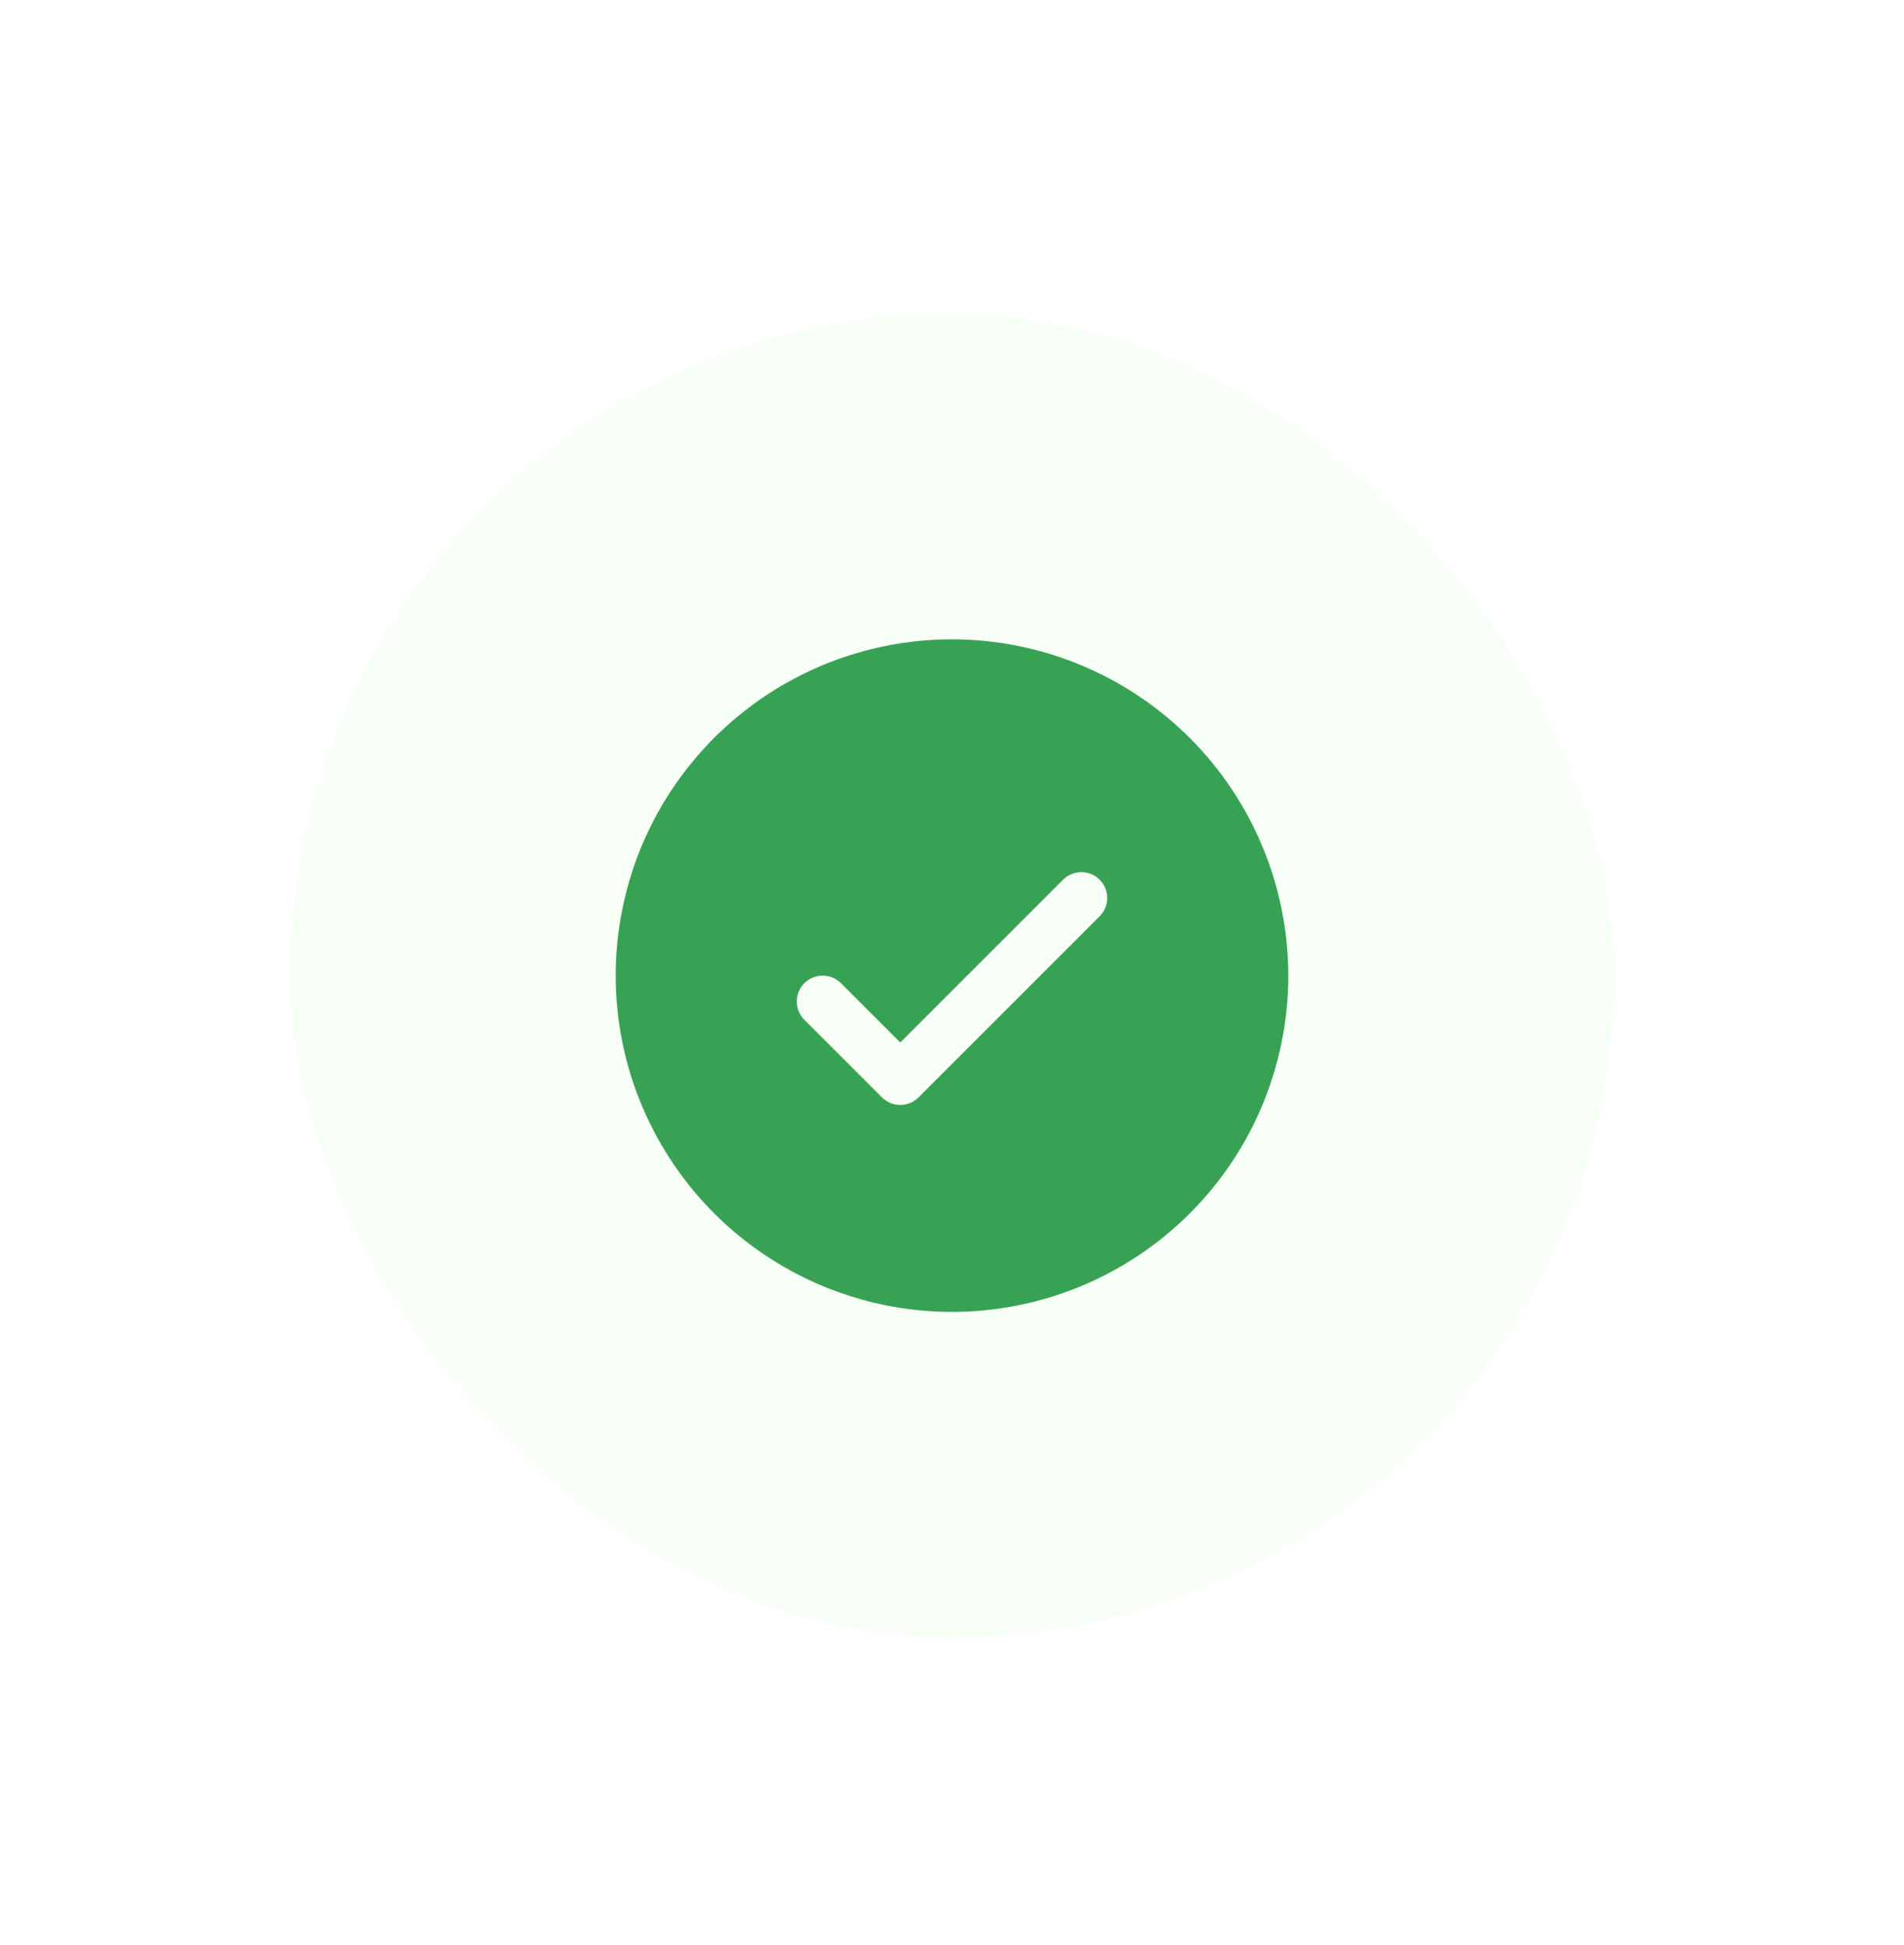
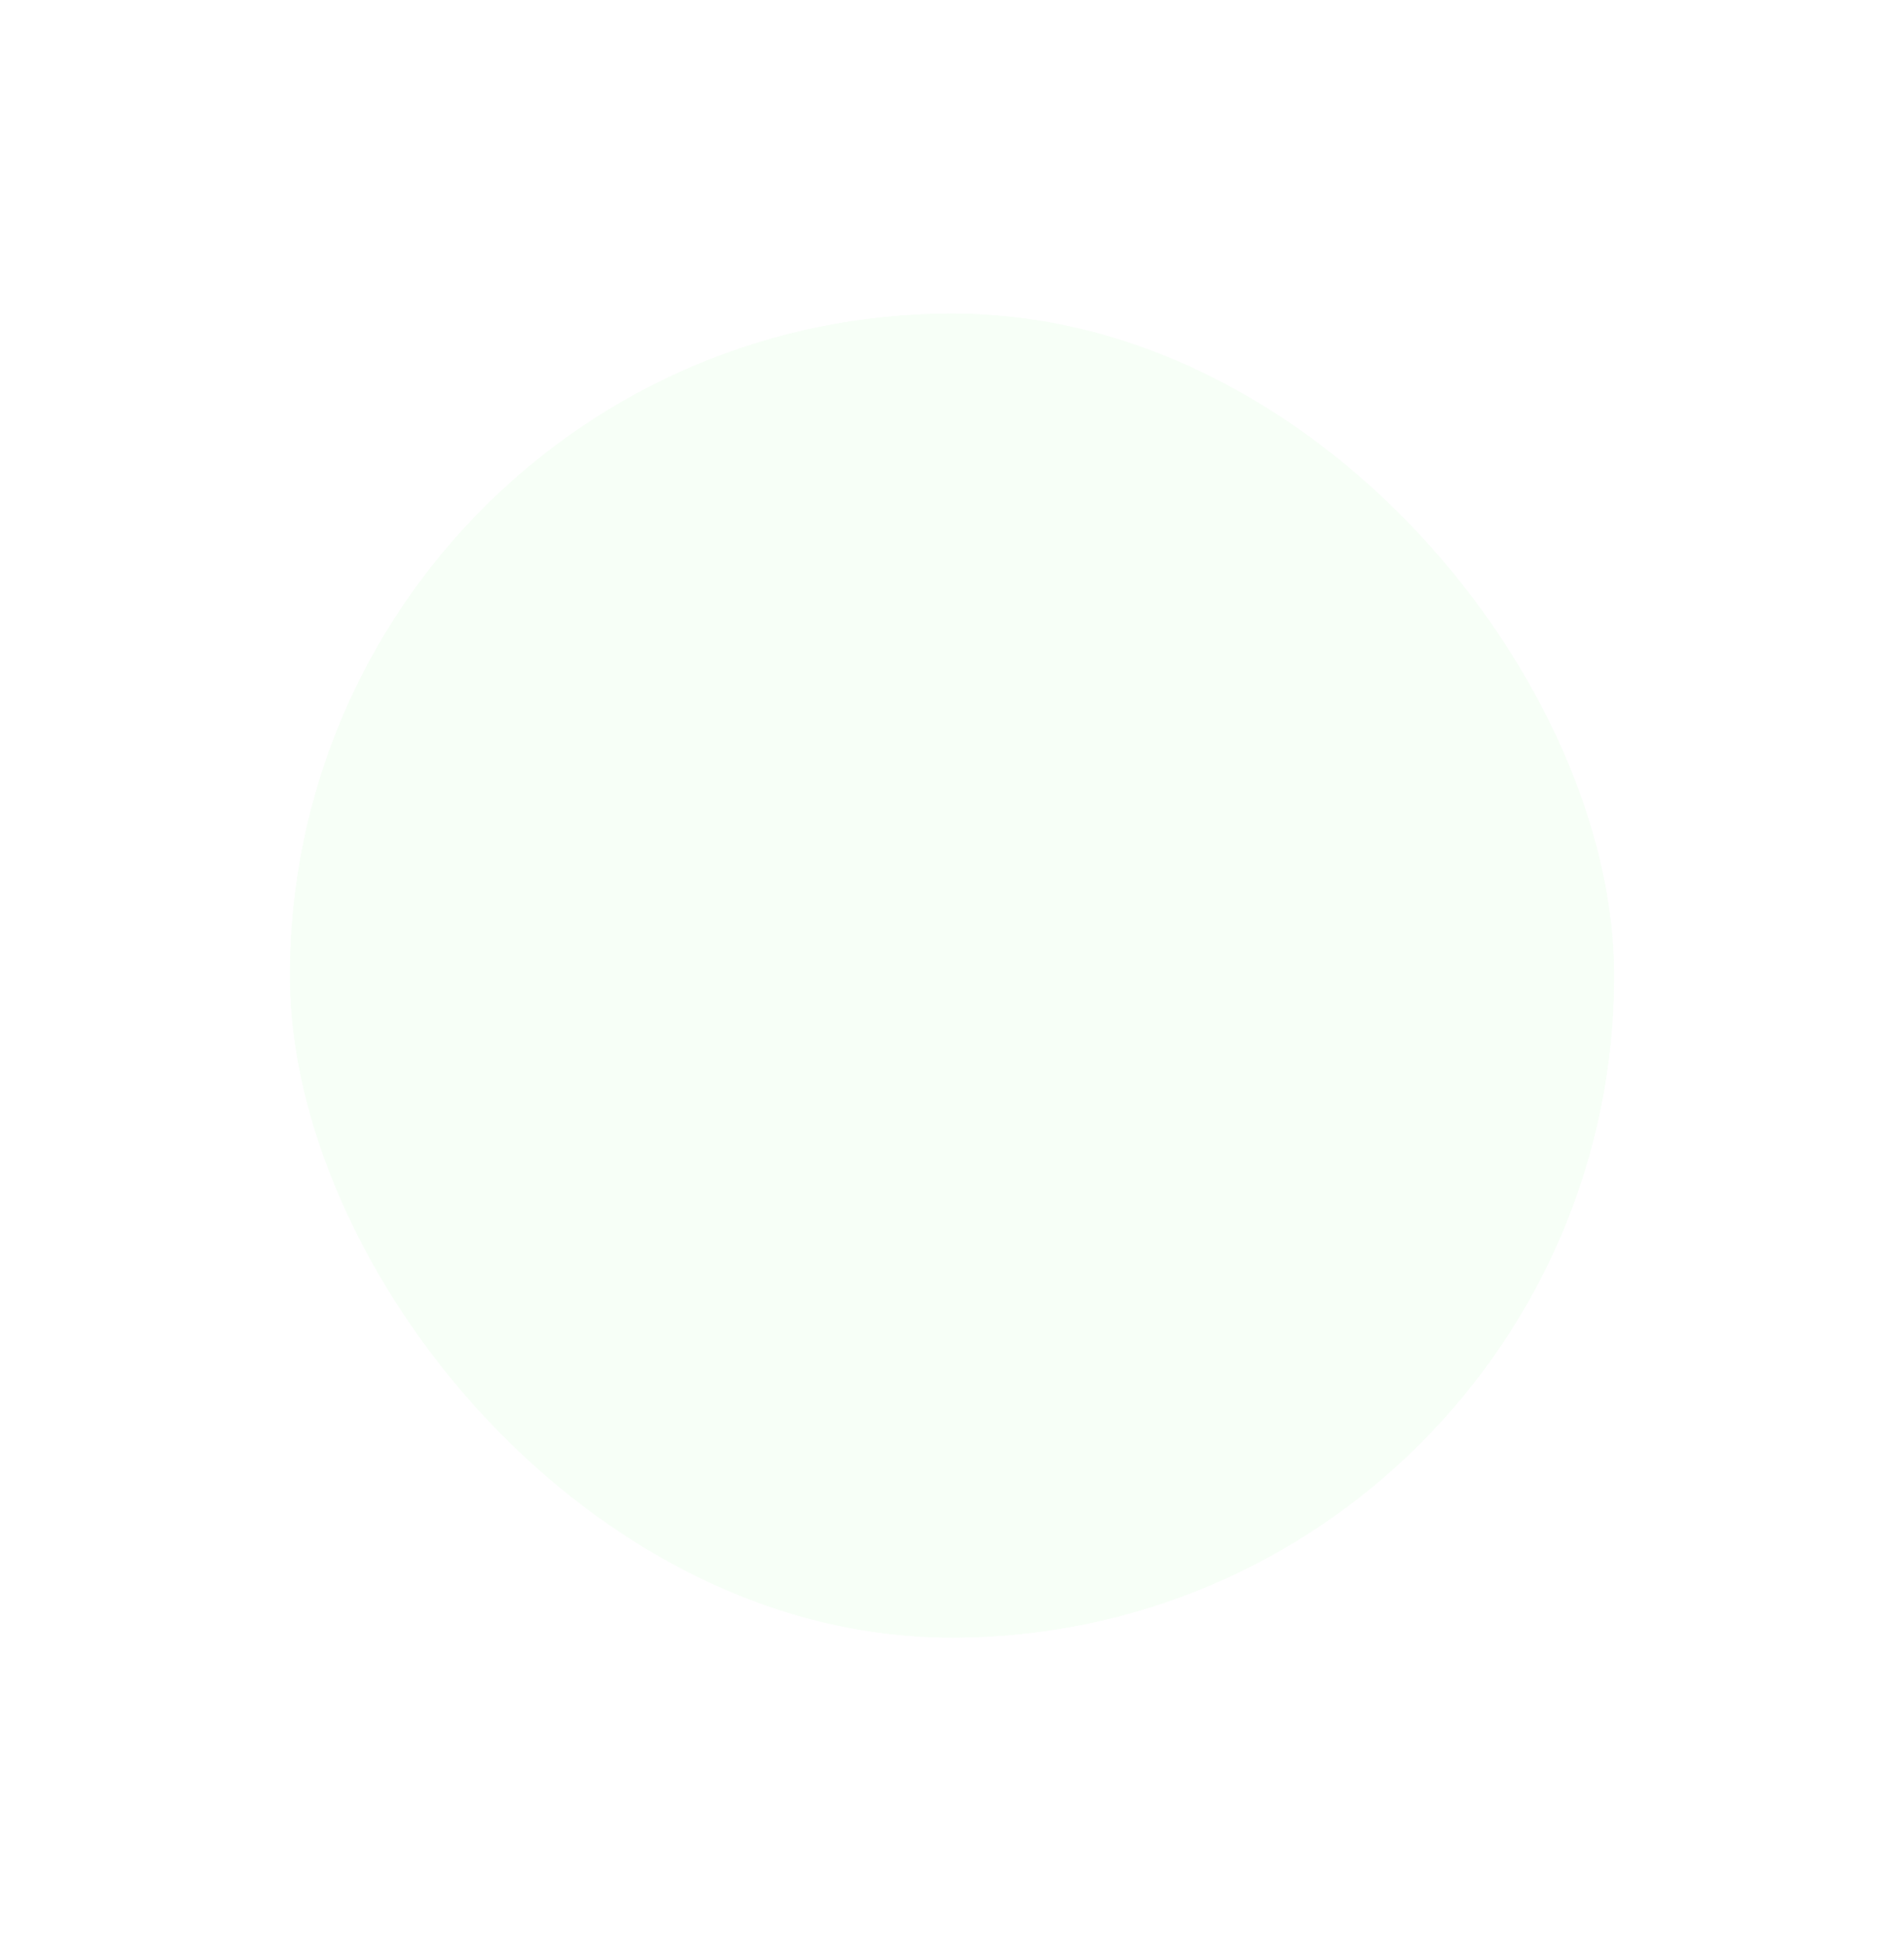
<svg xmlns="http://www.w3.org/2000/svg" width="46" height="47" viewBox="0 0 46 47" fill="none">
  <g filter="url(#filter0_d_349_2968)">
    <rect x="7" y="3" width="32" height="32" rx="16" fill="#F7FFF7" />
    <rect x="5.857" y="1.857" width="34.286" height="34.286" rx="17.143" stroke="white" stroke-width="2.286" />
-     <path d="M23 10.875C21.393 10.875 19.822 11.351 18.486 12.244C17.15 13.137 16.108 14.406 15.493 15.891C14.879 17.375 14.718 19.009 15.031 20.585C15.345 22.161 16.119 23.609 17.255 24.745C18.391 25.881 19.839 26.655 21.415 26.969C22.991 27.282 24.625 27.122 26.109 26.506C27.594 25.892 28.863 24.85 29.756 23.514C30.648 22.178 31.125 20.607 31.125 19C31.123 16.846 30.266 14.78 28.743 13.257C27.22 11.734 25.154 10.877 23 10.875ZM26.567 17.567L22.192 21.942C22.134 22 22.065 22.046 21.989 22.078C21.913 22.109 21.832 22.125 21.75 22.125C21.668 22.125 21.587 22.109 21.511 22.078C21.435 22.046 21.366 22 21.308 21.942L19.433 20.067C19.316 19.95 19.25 19.791 19.25 19.625C19.25 19.459 19.316 19.3 19.433 19.183C19.55 19.066 19.709 19 19.875 19C20.041 19 20.2 19.066 20.317 19.183L21.75 20.616L25.683 16.683C25.741 16.625 25.81 16.579 25.886 16.547C25.962 16.516 26.043 16.5 26.125 16.5C26.207 16.5 26.288 16.516 26.364 16.547C26.44 16.579 26.509 16.625 26.567 16.683C26.625 16.741 26.671 16.81 26.703 16.886C26.734 16.962 26.75 17.043 26.75 17.125C26.75 17.207 26.734 17.288 26.703 17.364C26.671 17.44 26.625 17.509 26.567 17.567Z" fill="#38A254" />
  </g>
  <defs>
    <filter id="filter0_d_349_2968" x="0.143" y="0.714" width="45.715" height="45.715" filterUnits="userSpaceOnUse" color-interpolation-filters="sRGB">
      <feFlood flood-opacity="0" result="BackgroundImageFix" />
      <feColorMatrix in="SourceAlpha" type="matrix" values="0 0 0 0 0 0 0 0 0 0 0 0 0 0 0 0 0 0 127 0" result="hardAlpha" />
      <feOffset dy="4.572" />
      <feGaussianBlur stdDeviation="2.286" />
      <feComposite in2="hardAlpha" operator="out" />
      <feColorMatrix type="matrix" values="0 0 0 0 0 0 0 0 0 0 0 0 0 0 0 0 0 0 0.06 0" />
      <feBlend mode="normal" in2="BackgroundImageFix" result="effect1_dropShadow_349_2968" />
      <feBlend mode="normal" in="SourceGraphic" in2="effect1_dropShadow_349_2968" result="shape" />
    </filter>
  </defs>
</svg>